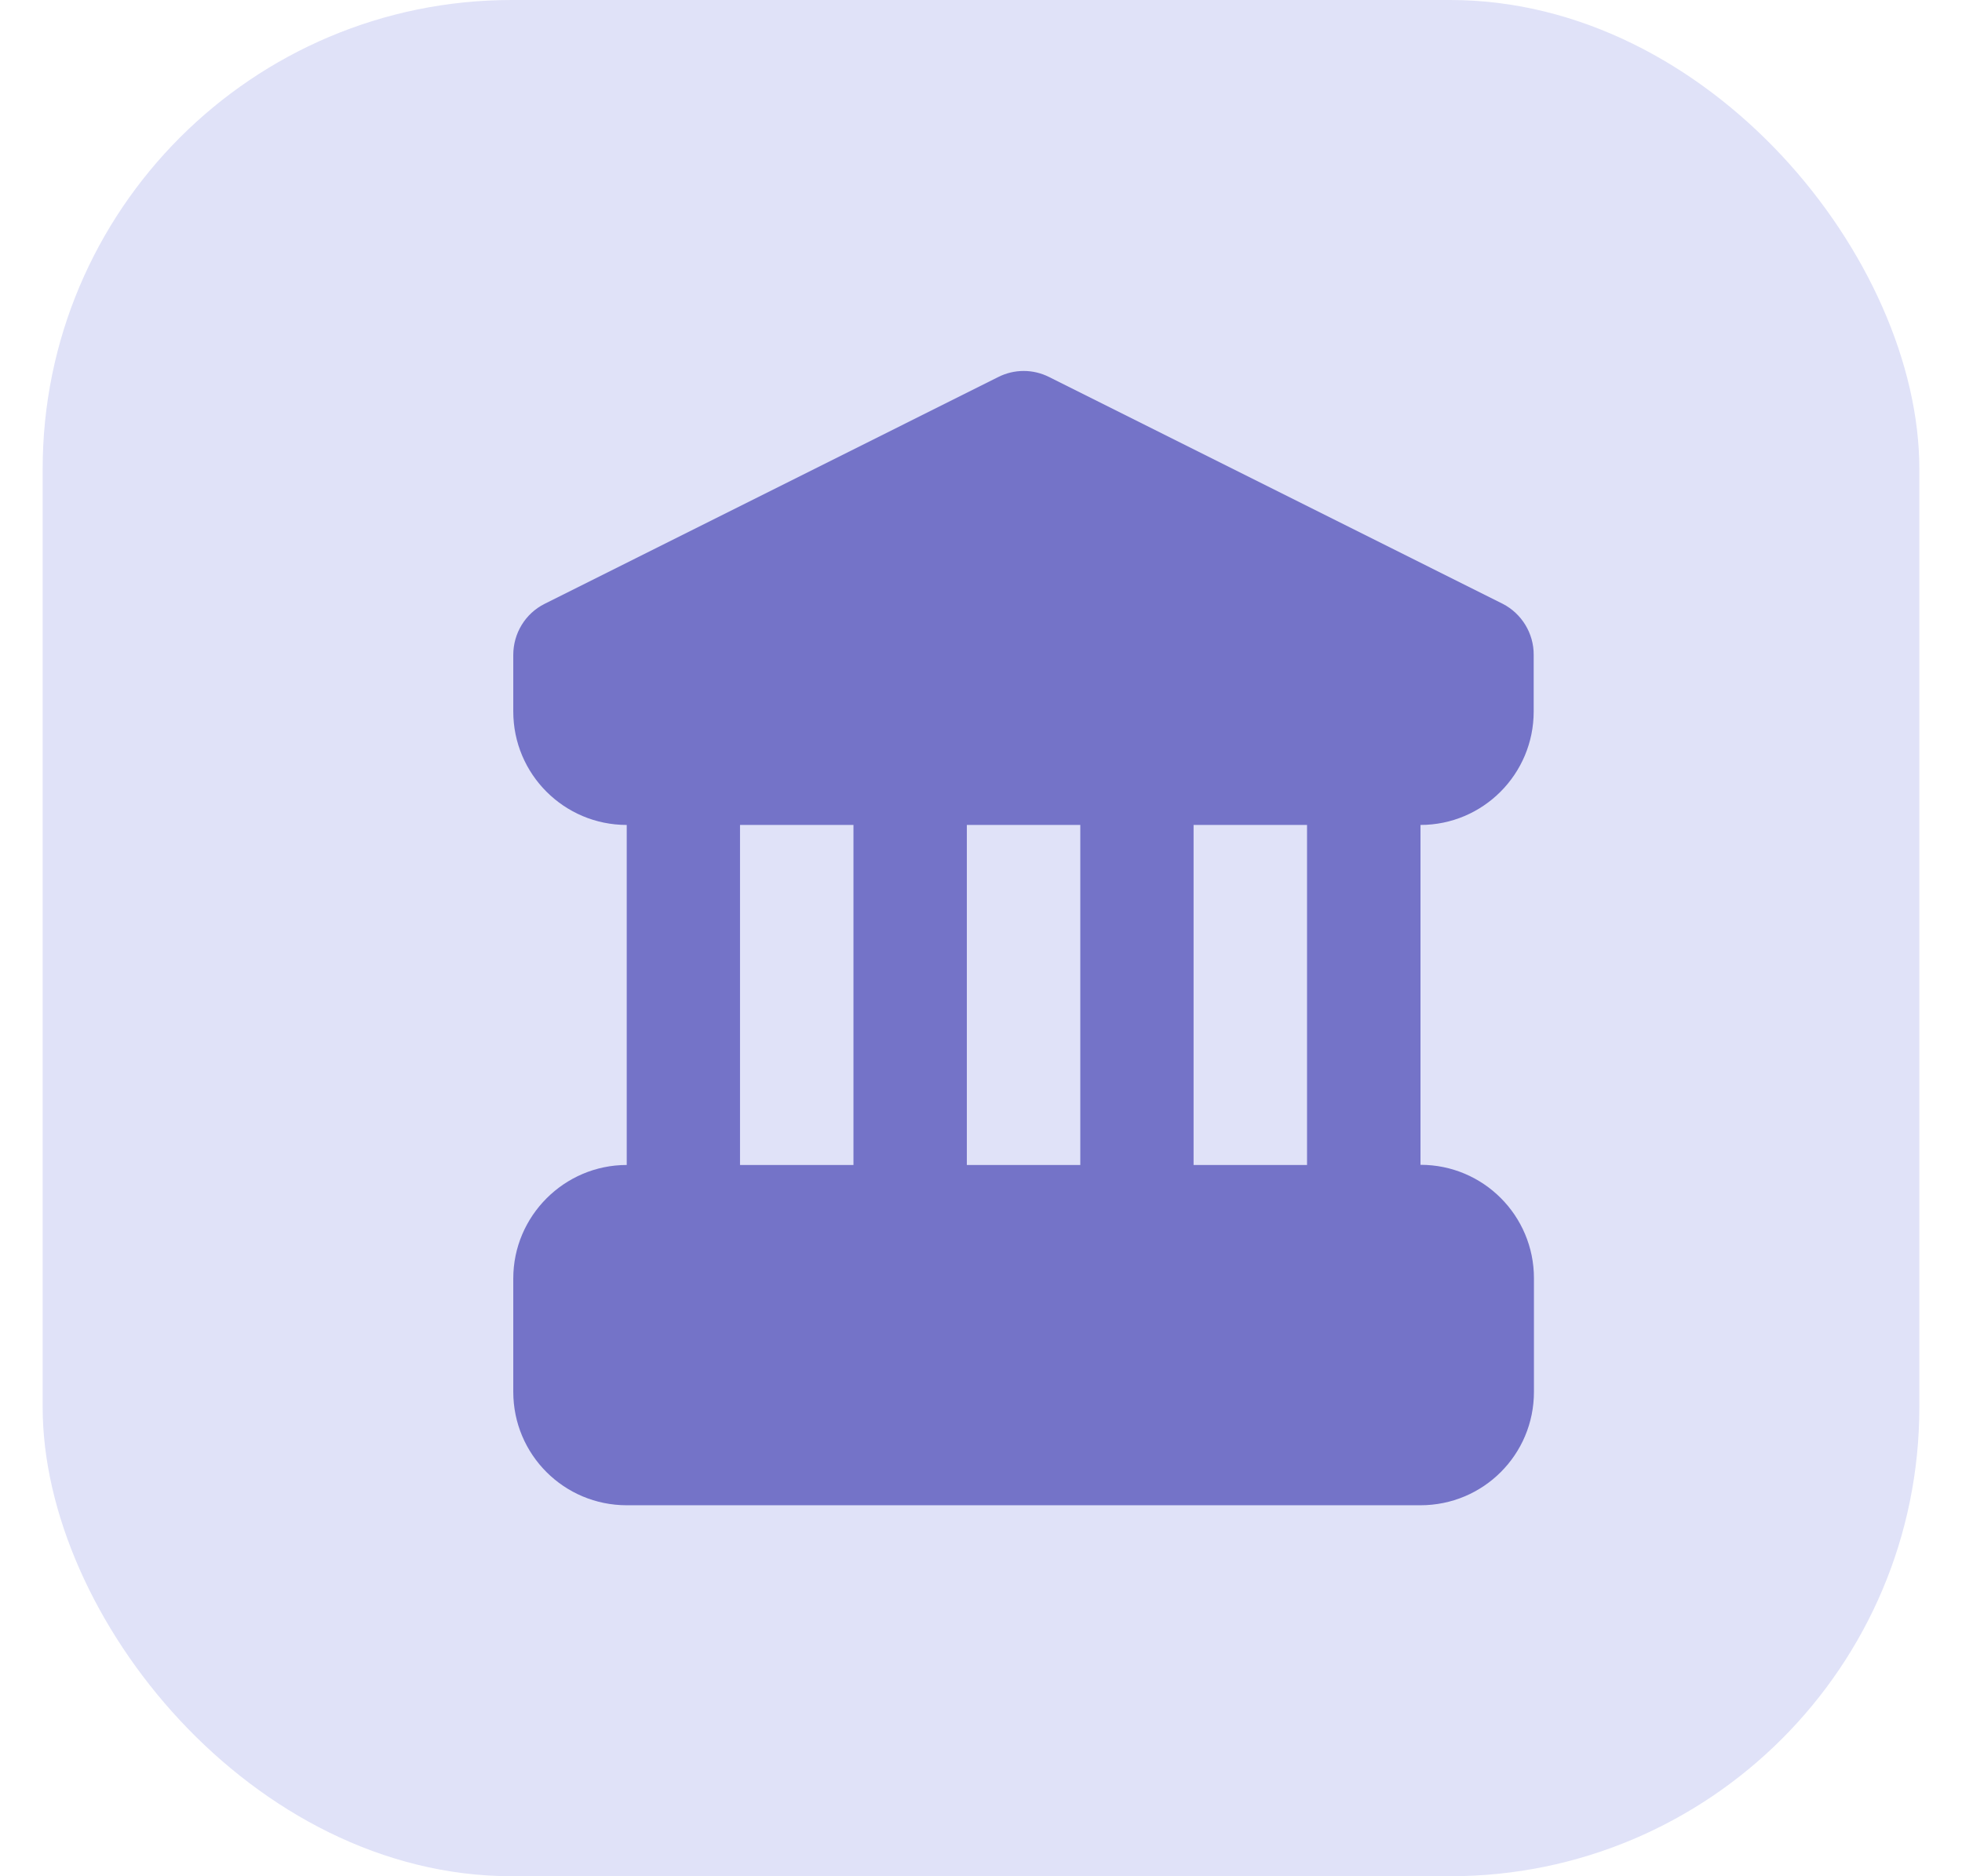
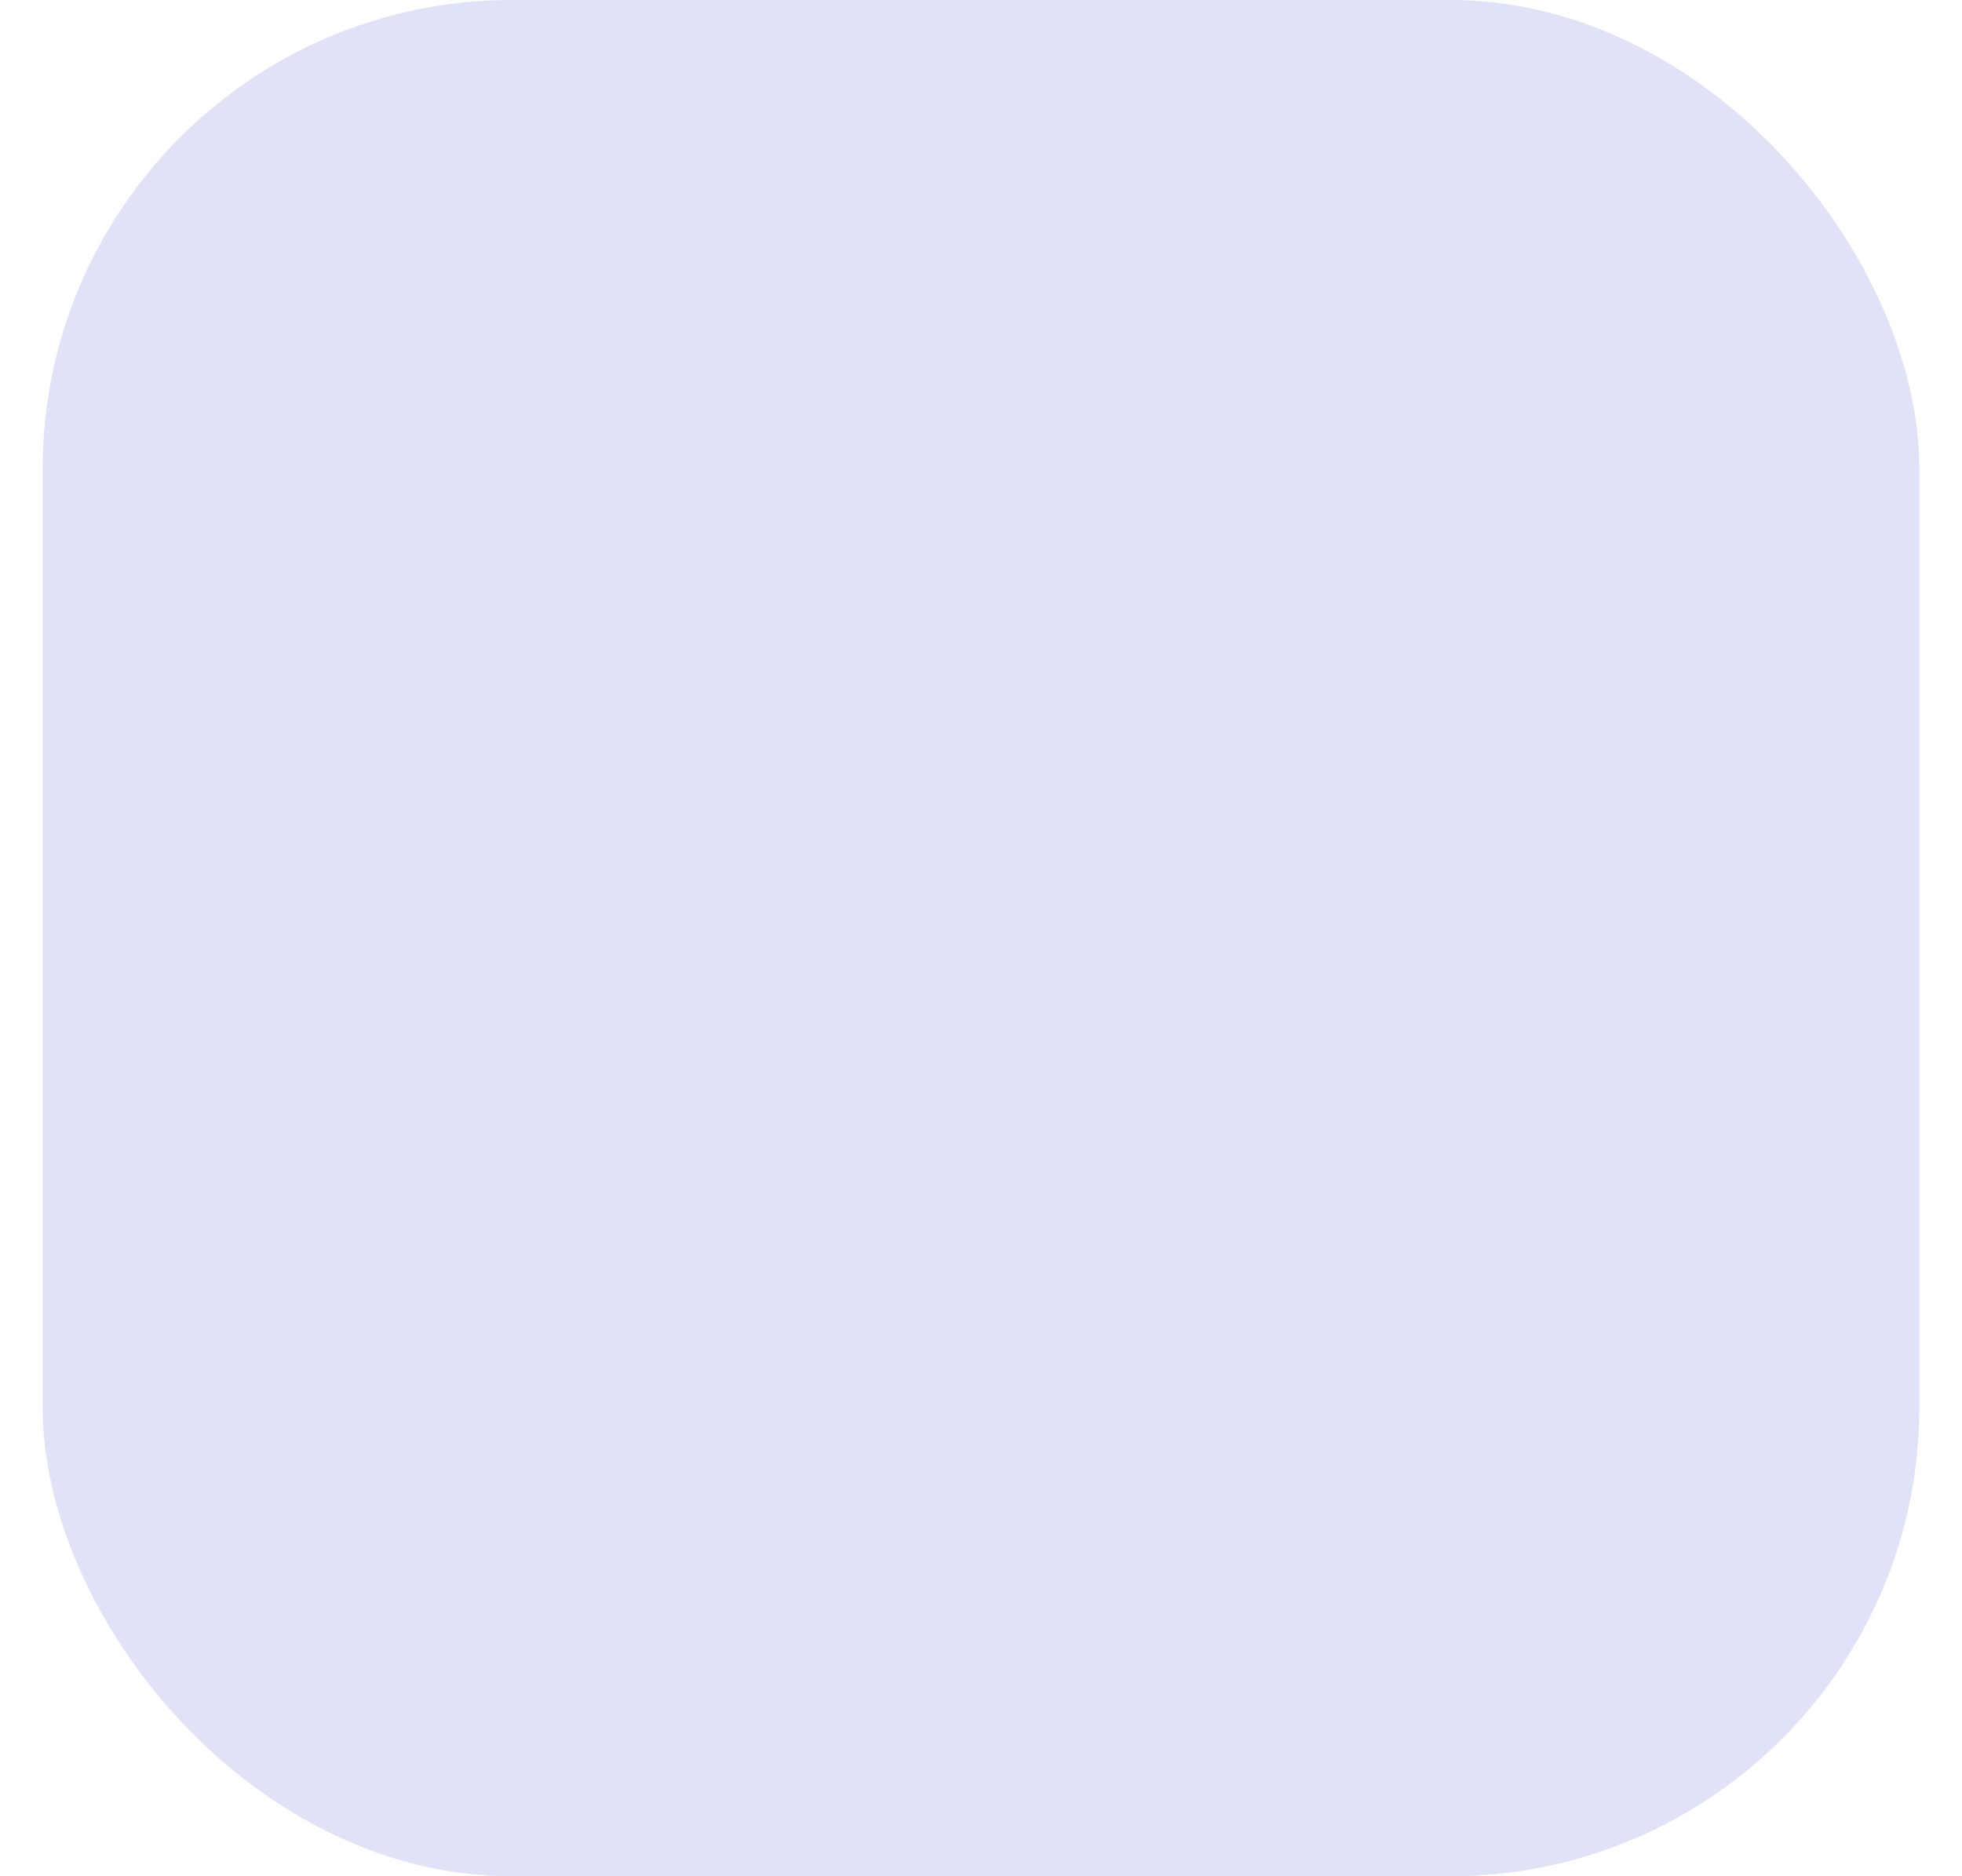
<svg xmlns="http://www.w3.org/2000/svg" width="23" height="22" viewBox="0 0 23 22" fill="none">
  <rect x="0.5" width="22" height="22" rx="5.5" fill="#E0E2F8" />
-   <path d="M17.979 8.343V7.679C17.981 7.427 17.838 7.194 17.616 7.08L12.299 4.421C12.111 4.326 11.89 4.326 11.702 4.421L6.385 7.08C6.157 7.194 6.017 7.427 6.017 7.679V8.343C6.017 9.077 6.612 9.673 7.347 9.673V13.66C6.615 13.66 6.017 14.259 6.017 14.99V16.32C6.017 17.056 6.612 17.65 7.347 17.65H16.652C17.387 17.65 17.982 17.058 17.982 16.32V14.988C17.982 14.254 17.389 13.658 16.652 13.658V9.673C17.385 9.673 17.979 9.077 17.979 8.343ZM8.675 13.66V9.673H10.005V13.66H8.675ZM11.334 13.66V9.673H12.664V13.66H11.334ZM15.321 13.66H13.992V9.673H15.322V13.66H15.321Z" fill="#7473C8" />
</svg>